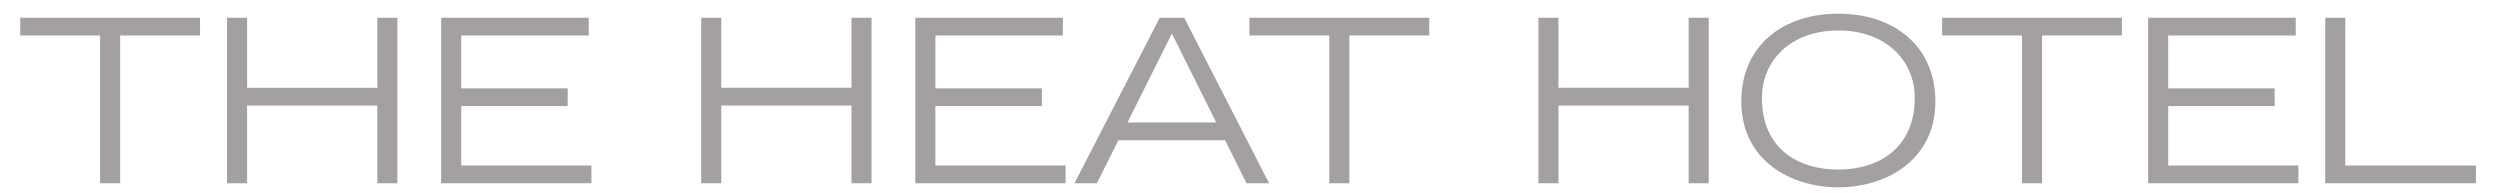
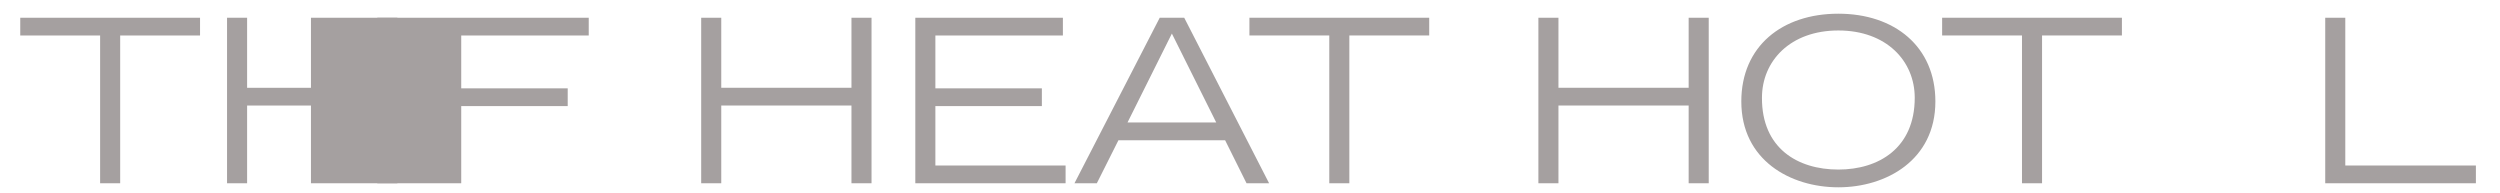
<svg xmlns="http://www.w3.org/2000/svg" version="1.1" id="Layer_1" x="0px" y="0px" viewBox="0 0 1296 100" style="enable-background:new 0 0 1296 100;" xml:space="preserve">
  <style type="text/css">
	.st0{fill:#A5A0A0;}
</style>
  <path class="st0" d="M51.9,18.4H10.5V9.2h93.2v9.2H62.3V95H51.9V18.4z" />
  <path class="st0" d="M117.7,9.2h10.4v36.3h67.5V9.2H206V95h-10.4V54.7h-67.5V95h-10.4V9.2z" />
-   <path class="st0" d="M228.7,9.2h76.5v9.2h-66.1v27.4h55.2V55h-55.2v30.8h67.5V95h-77.9V9.2z" />
+   <path class="st0" d="M228.7,9.2h76.5v9.2h-66.1v27.4h55.2V55h-55.2v30.8V95h-77.9V9.2z" />
  <path class="st0" d="M363.5,9.2h10.4v36.3h67.5V9.2h10.4V95h-10.4V54.7h-67.5V95h-10.4V9.2z" />
  <path class="st0" d="M474.5,9.2h76.5v9.2h-66.1v27.4h55.2V55h-55.2v30.8h67.5V95h-77.9V9.2z" />
  <path class="st0" d="M601.2,9.2h12.7l44,85.8h-11.7l-11.1-22.3h-55.3L568.6,95H557L601.2,9.2z M630.5,63.5l-23-46.1l-23,46.1H630.5z  " />
  <path class="st0" d="M689.1,18.4h-41.4V9.2h93.2v9.2h-41.4V95h-10.4V18.4z" />
  <path class="st0" d="M797.5,9.2h10.4v36.3h67.5V9.2h10.4V95h-10.4V54.7h-67.5V95h-10.4V9.2z" />
  <path class="st0" d="M953,7.1c29.1,0,50.3,17,50.3,45.5c0,30.4-25.5,44.5-50.3,44.5c-24.8,0-50.3-14-50.3-44.5  C902.7,24,923.8,7.1,953,7.1z M953,87.9c20.9,0,39.6-11.1,39.6-37.2c0-19.1-14.7-34.9-39.6-34.9c-24.9,0-39.6,15.8-39.6,34.9  C913.3,76.8,931.8,87.9,953,87.9z" />
  <path class="st0" d="M1048.2,18.4h-41.4V9.2h93.2v9.2h-41.4V95h-10.4V18.4z" />
-   <path class="st0" d="M1113.6,9.2h76.5v9.2H1124v27.4h55.2V55H1124v30.8h67.5V95h-77.9V9.2z" />
  <path class="st0" d="M1205.4,9.2h10.4v76.6h67.7V95h-78.1V9.2z" />
</svg>